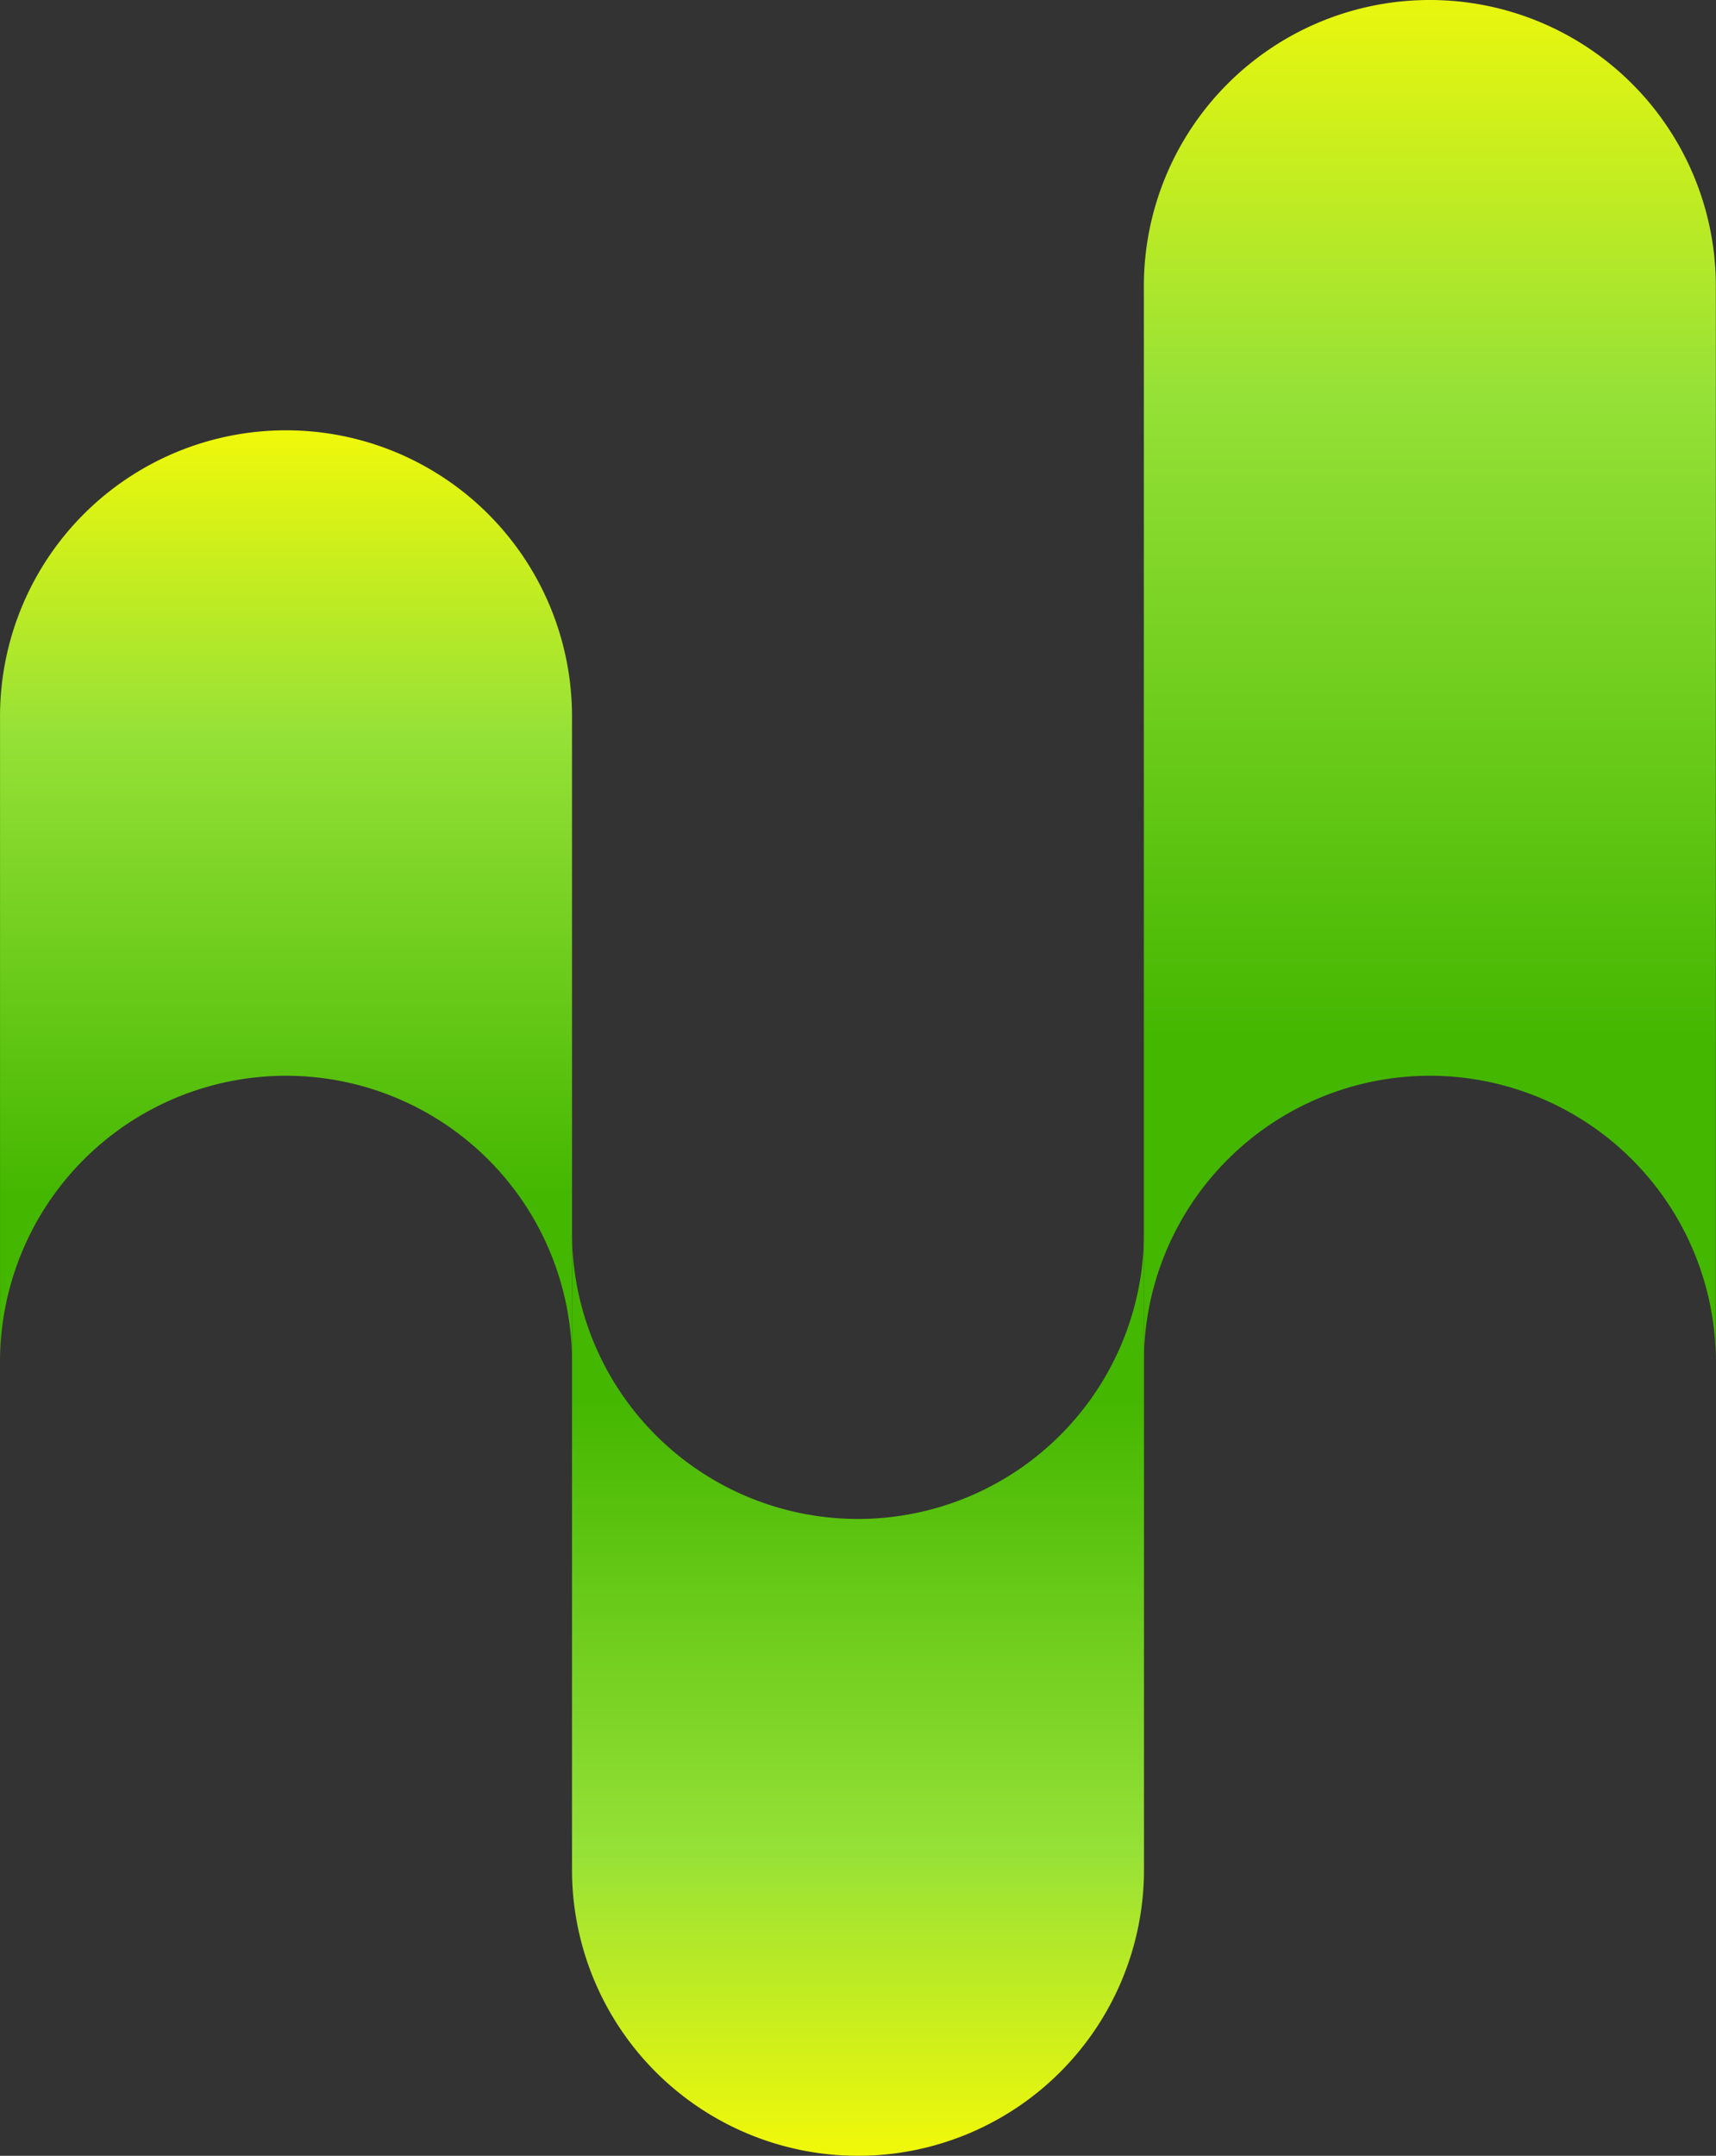
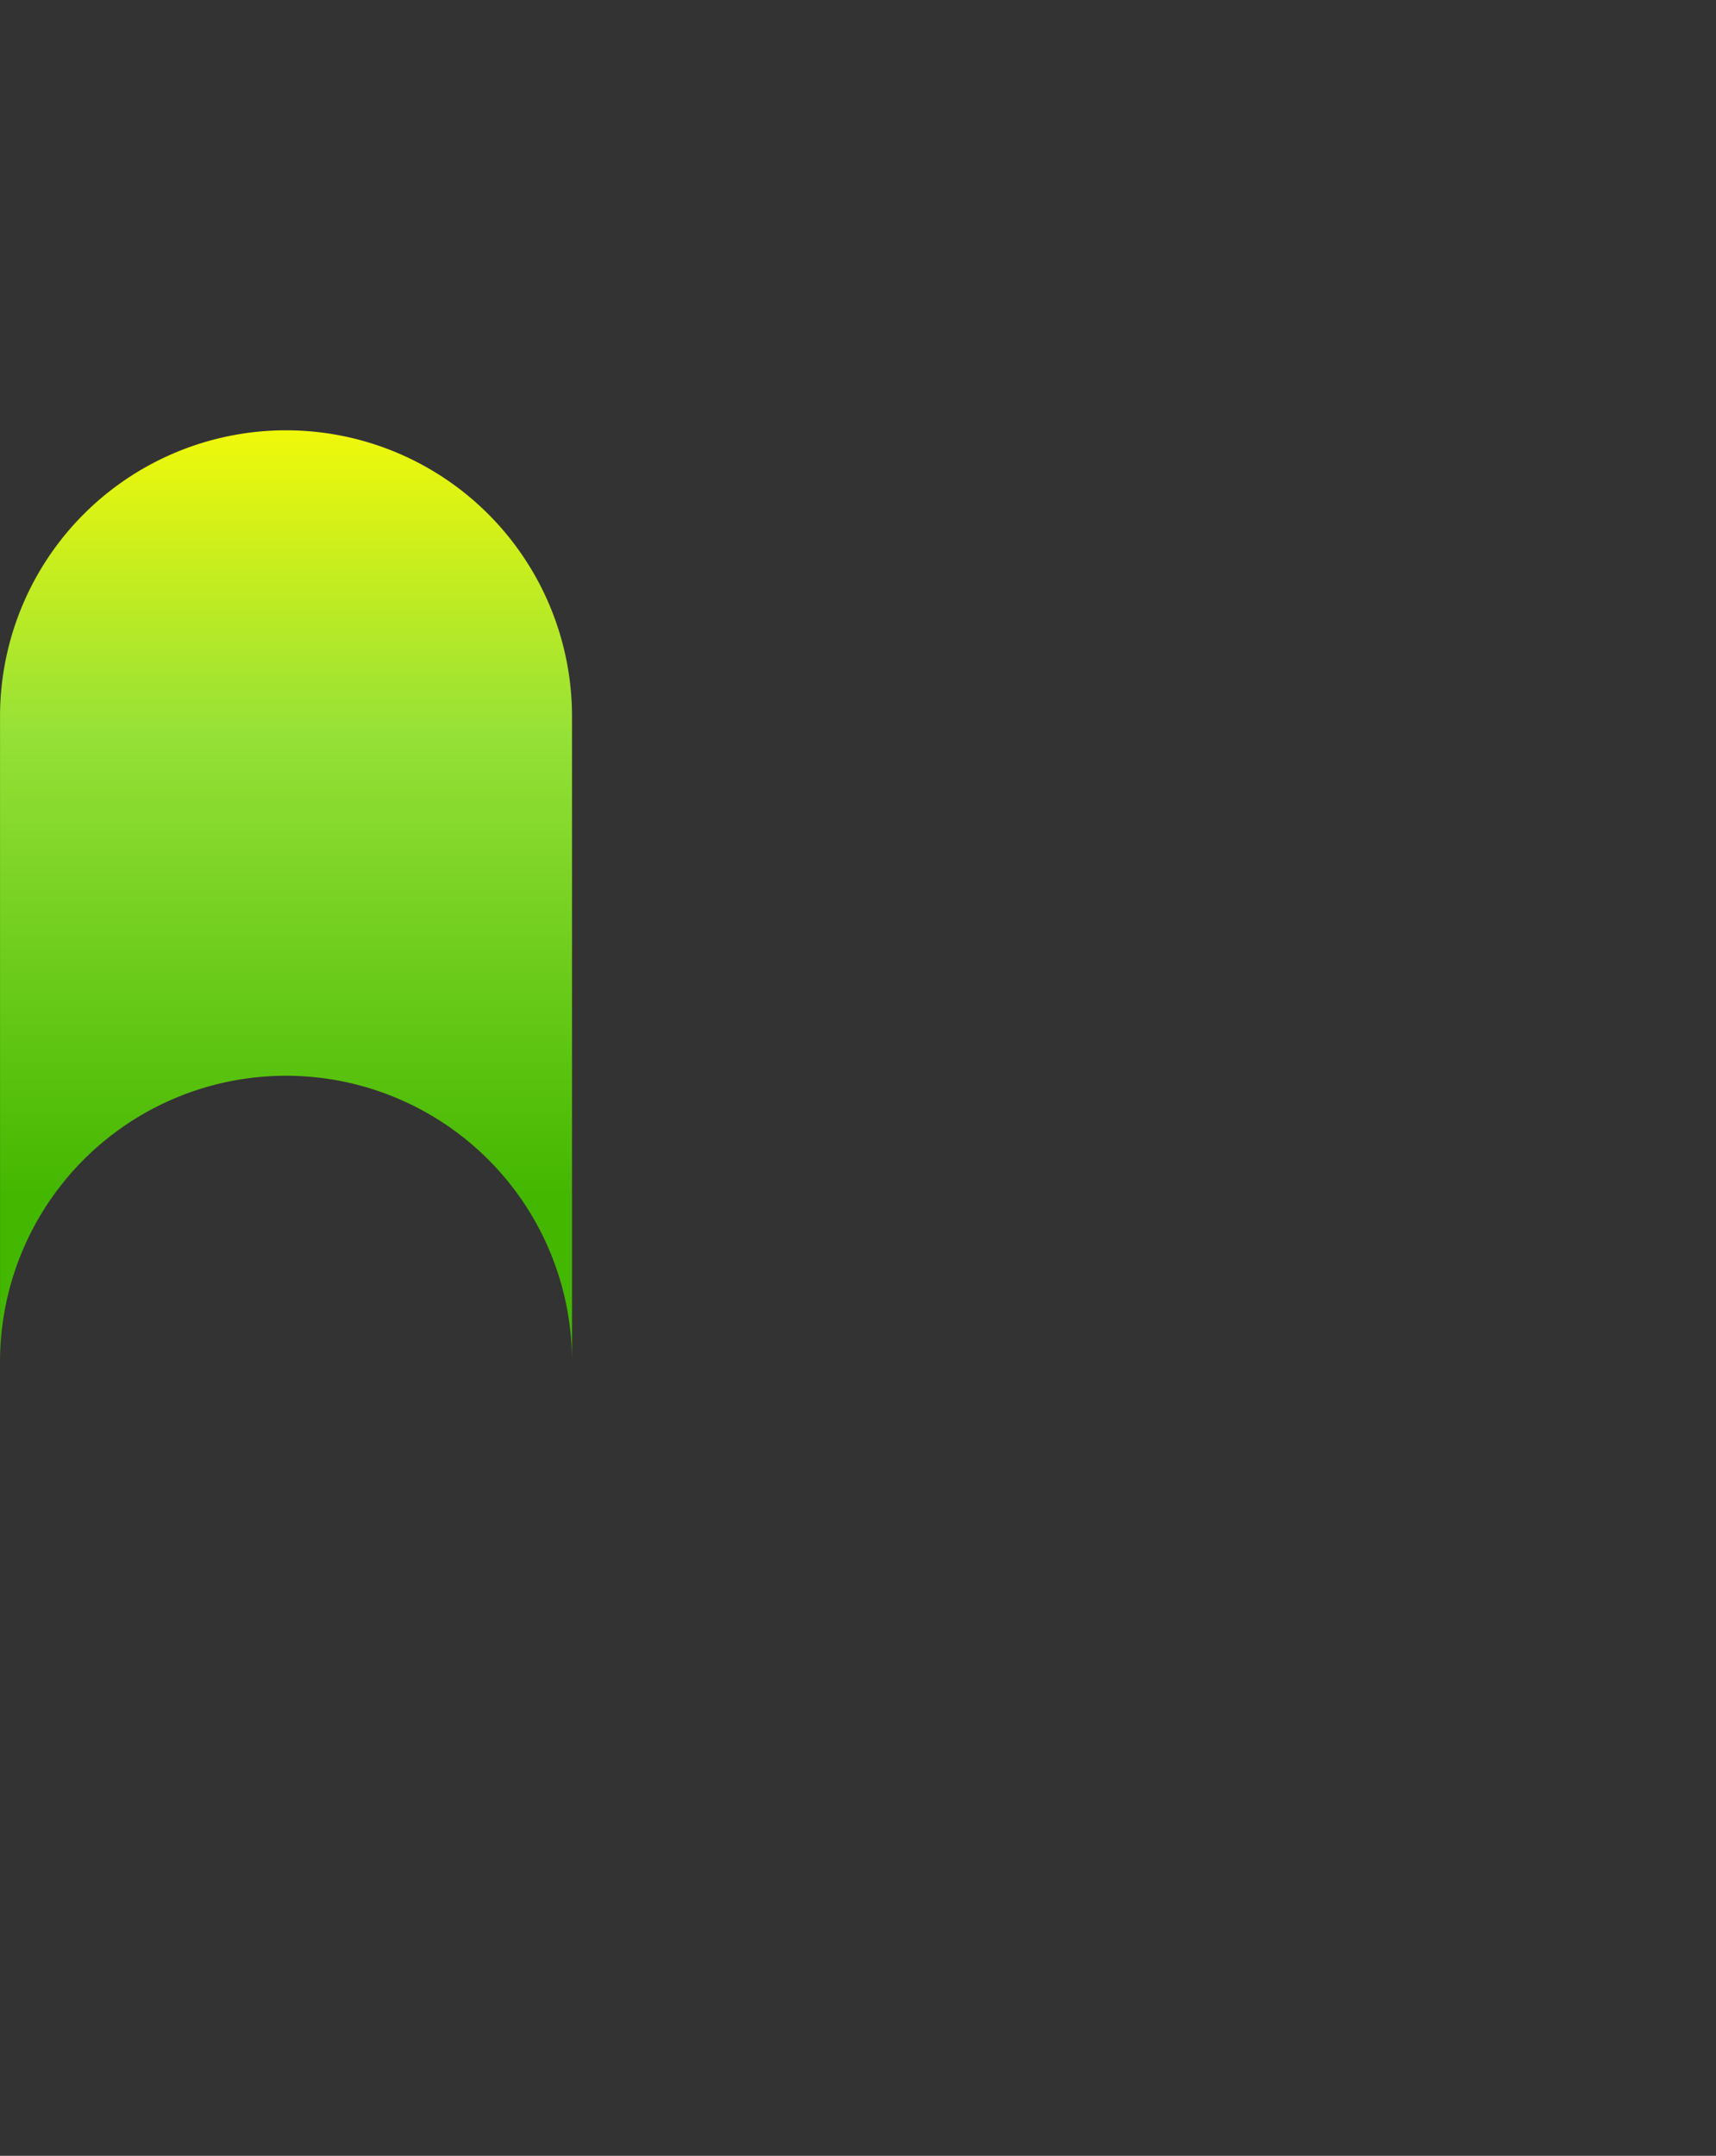
<svg xmlns="http://www.w3.org/2000/svg" xmlns:xlink="http://www.w3.org/1999/xlink" width="53" height="66.563" viewBox="0 0 53 66.563">
  <rect x="0" y="0" width="53" height="66.563" fill="#333333" stroke="none" />
  <defs>
    <linearGradient id="linear-gradient" x1="0.5" y1="-0.049" x2="0.5" y2="0.951" gradientUnits="objectBoundingBox">
      <stop offset="0" stop-color="#fefc02" />
      <stop offset="0.376" stop-color="#96e137" />
      <stop offset="0.868" stop-color="#44b701" />
    </linearGradient>
    <linearGradient id="linear-gradient-2" x1="0.5" y1="-0.073" x2="0.5" y2="0.891" xlink:href="#linear-gradient" />
    <linearGradient id="linear-gradient-3" x1="0.5" y1="1.047" x2="0.5" y2="0.047" xlink:href="#linear-gradient" />
  </defs>
  <g id="Group_98" data-name="Group 98" transform="translate(-251.666 -85.039)">
    <path id="Path_5" data-name="Path 5" d="M260.5,169.909h0a8.833,8.833,0,0,0-8.833,8.833v19.929a8.833,8.833,0,0,1,8.833-8.833h0a8.833,8.833,0,0,1,8.833,8.833V178.742A8.833,8.833,0,0,0,260.5,169.909Z" transform="translate(0 -71.584)" fill="url(#linear-gradient)" />
-     <path id="Path_6" data-name="Path 6" d="M486.2,85.039h0a8.833,8.833,0,0,0-8.833,8.833v33.215a8.833,8.833,0,0,1,8.833-8.833h0a8.833,8.833,0,0,1,8.833,8.833V93.872A8.833,8.833,0,0,0,486.2,85.039Z" transform="translate(-190.372)" fill="url(#linear-gradient-2)" />
-     <path id="Path_7" data-name="Path 7" d="M373.352,337.036h0a8.833,8.833,0,0,1-8.833-8.833v19.663a8.833,8.833,0,0,0,8.833,8.833h0a8.833,8.833,0,0,0,8.833-8.833V328.2A8.833,8.833,0,0,1,373.352,337.036Z" transform="translate(-95.186 -205.098)" fill="url(#linear-gradient-3)" />
  </g>
</svg>